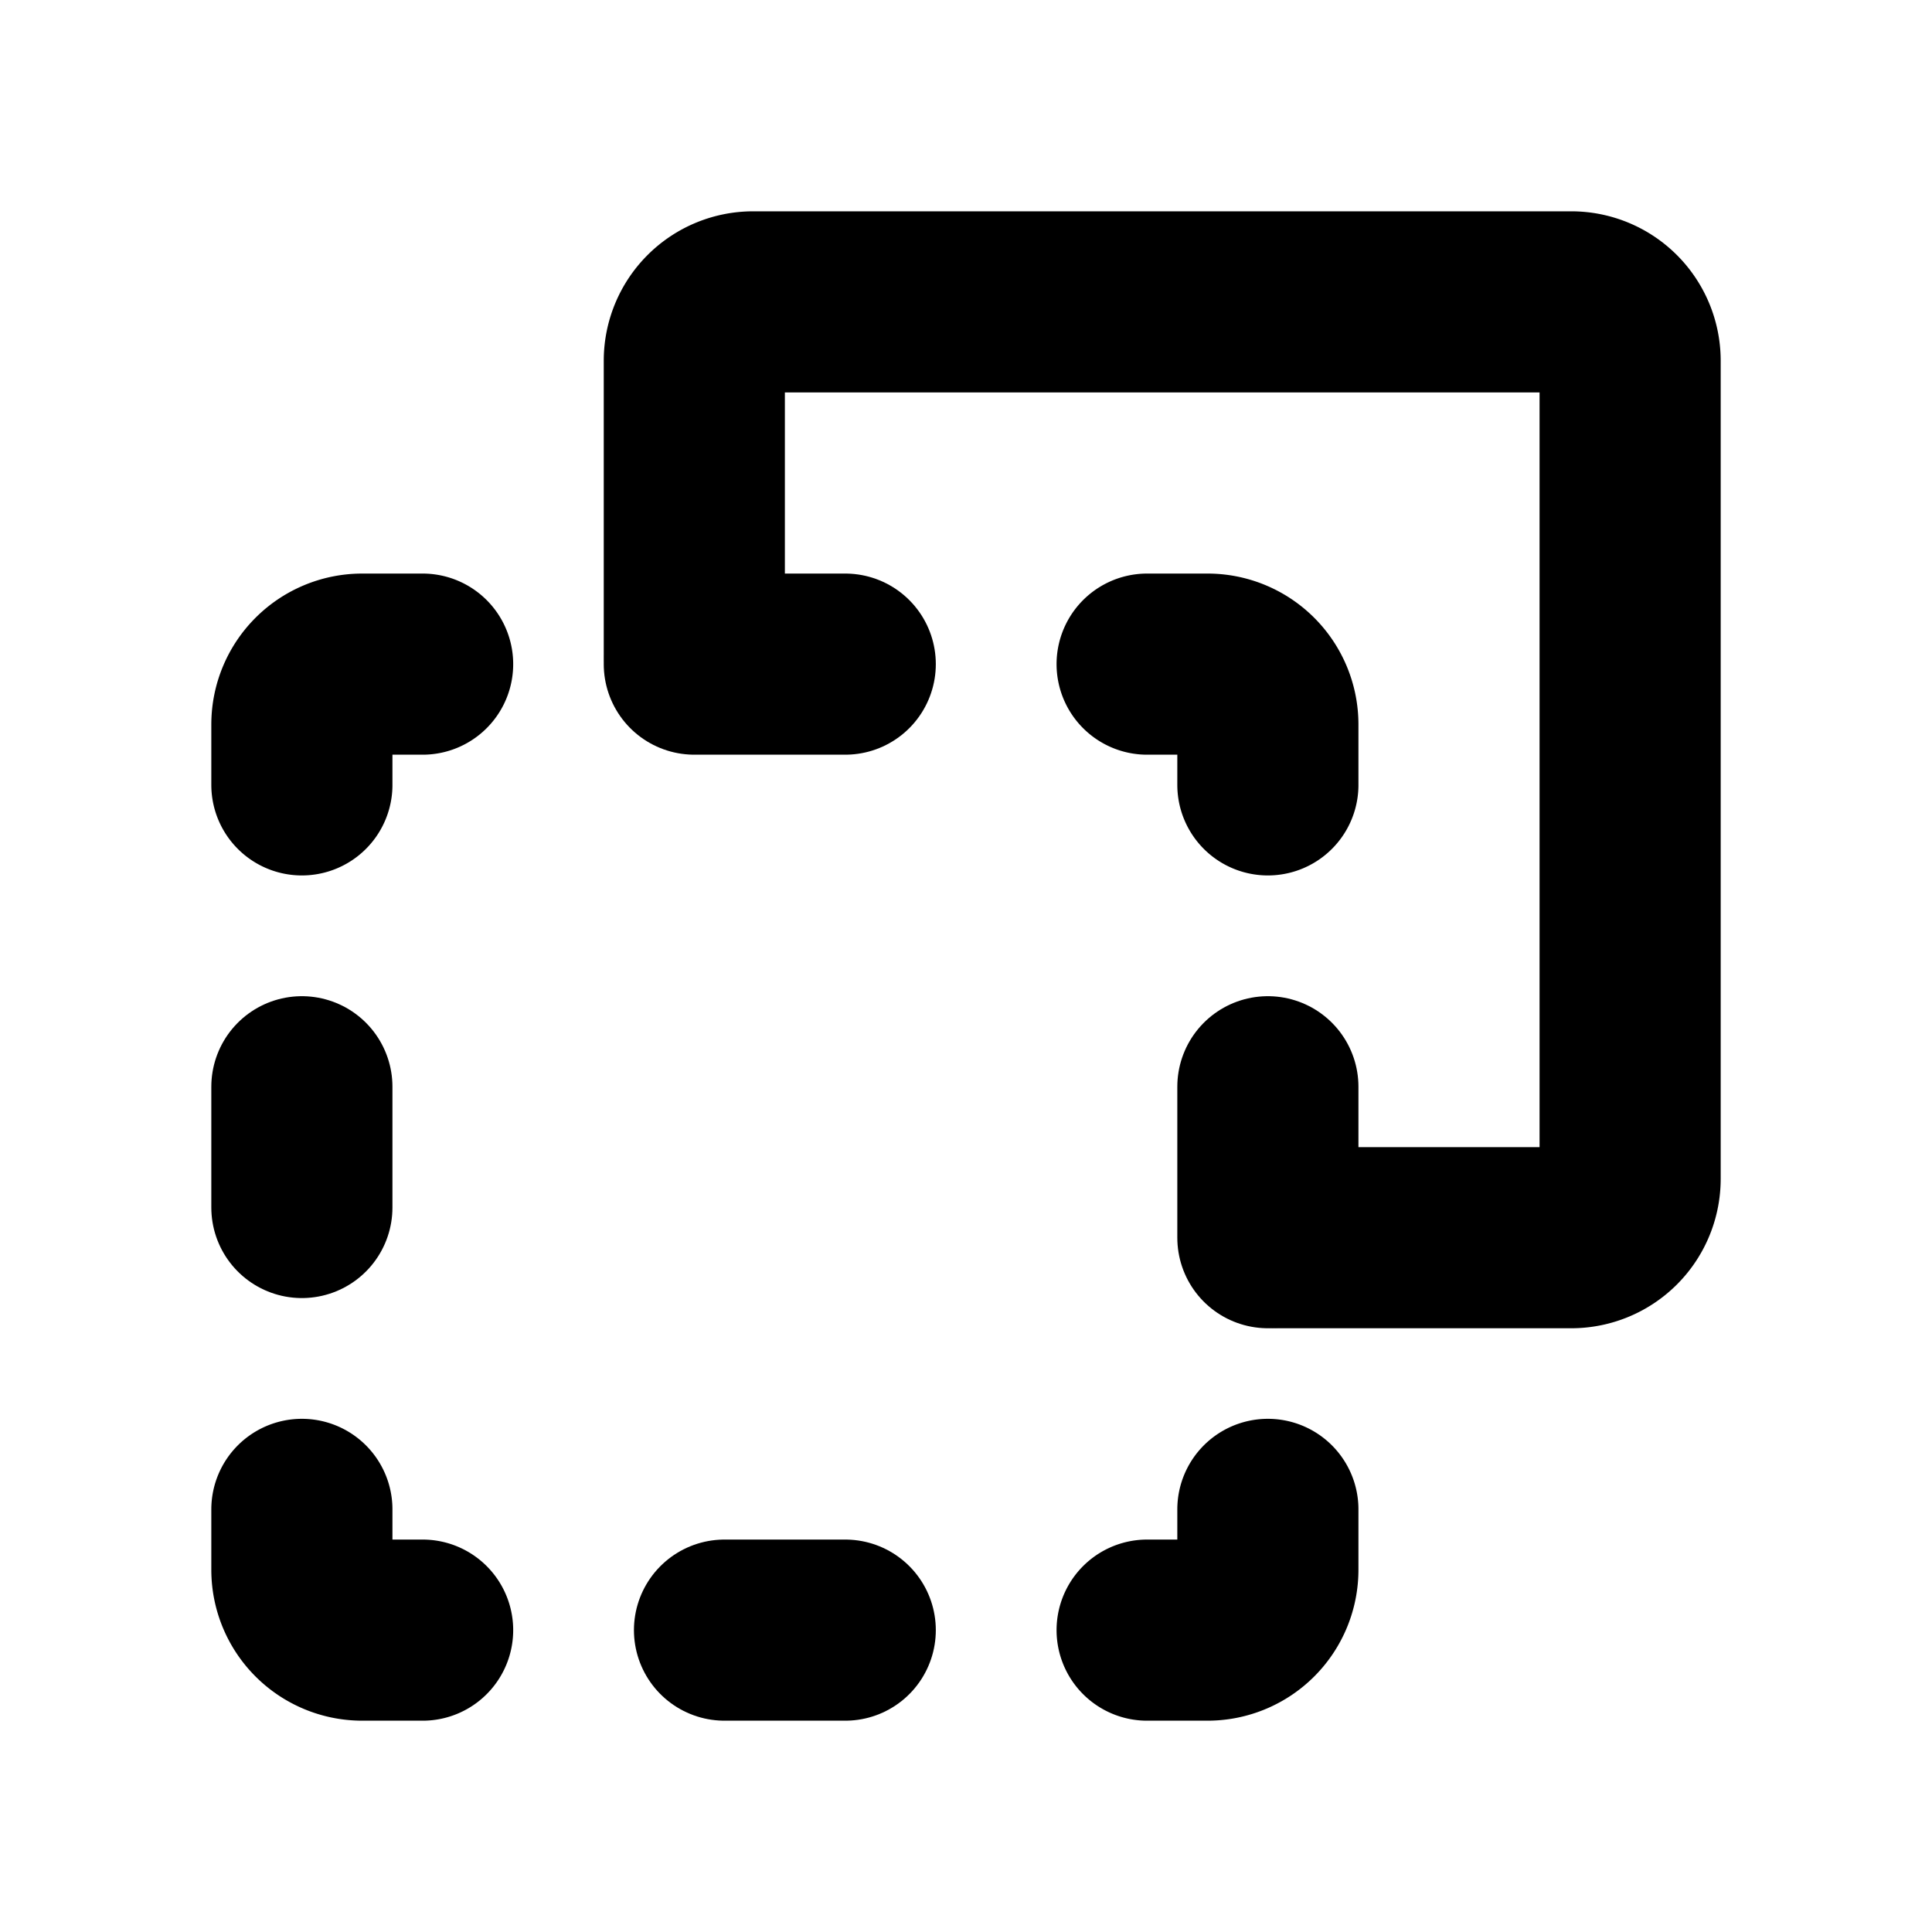
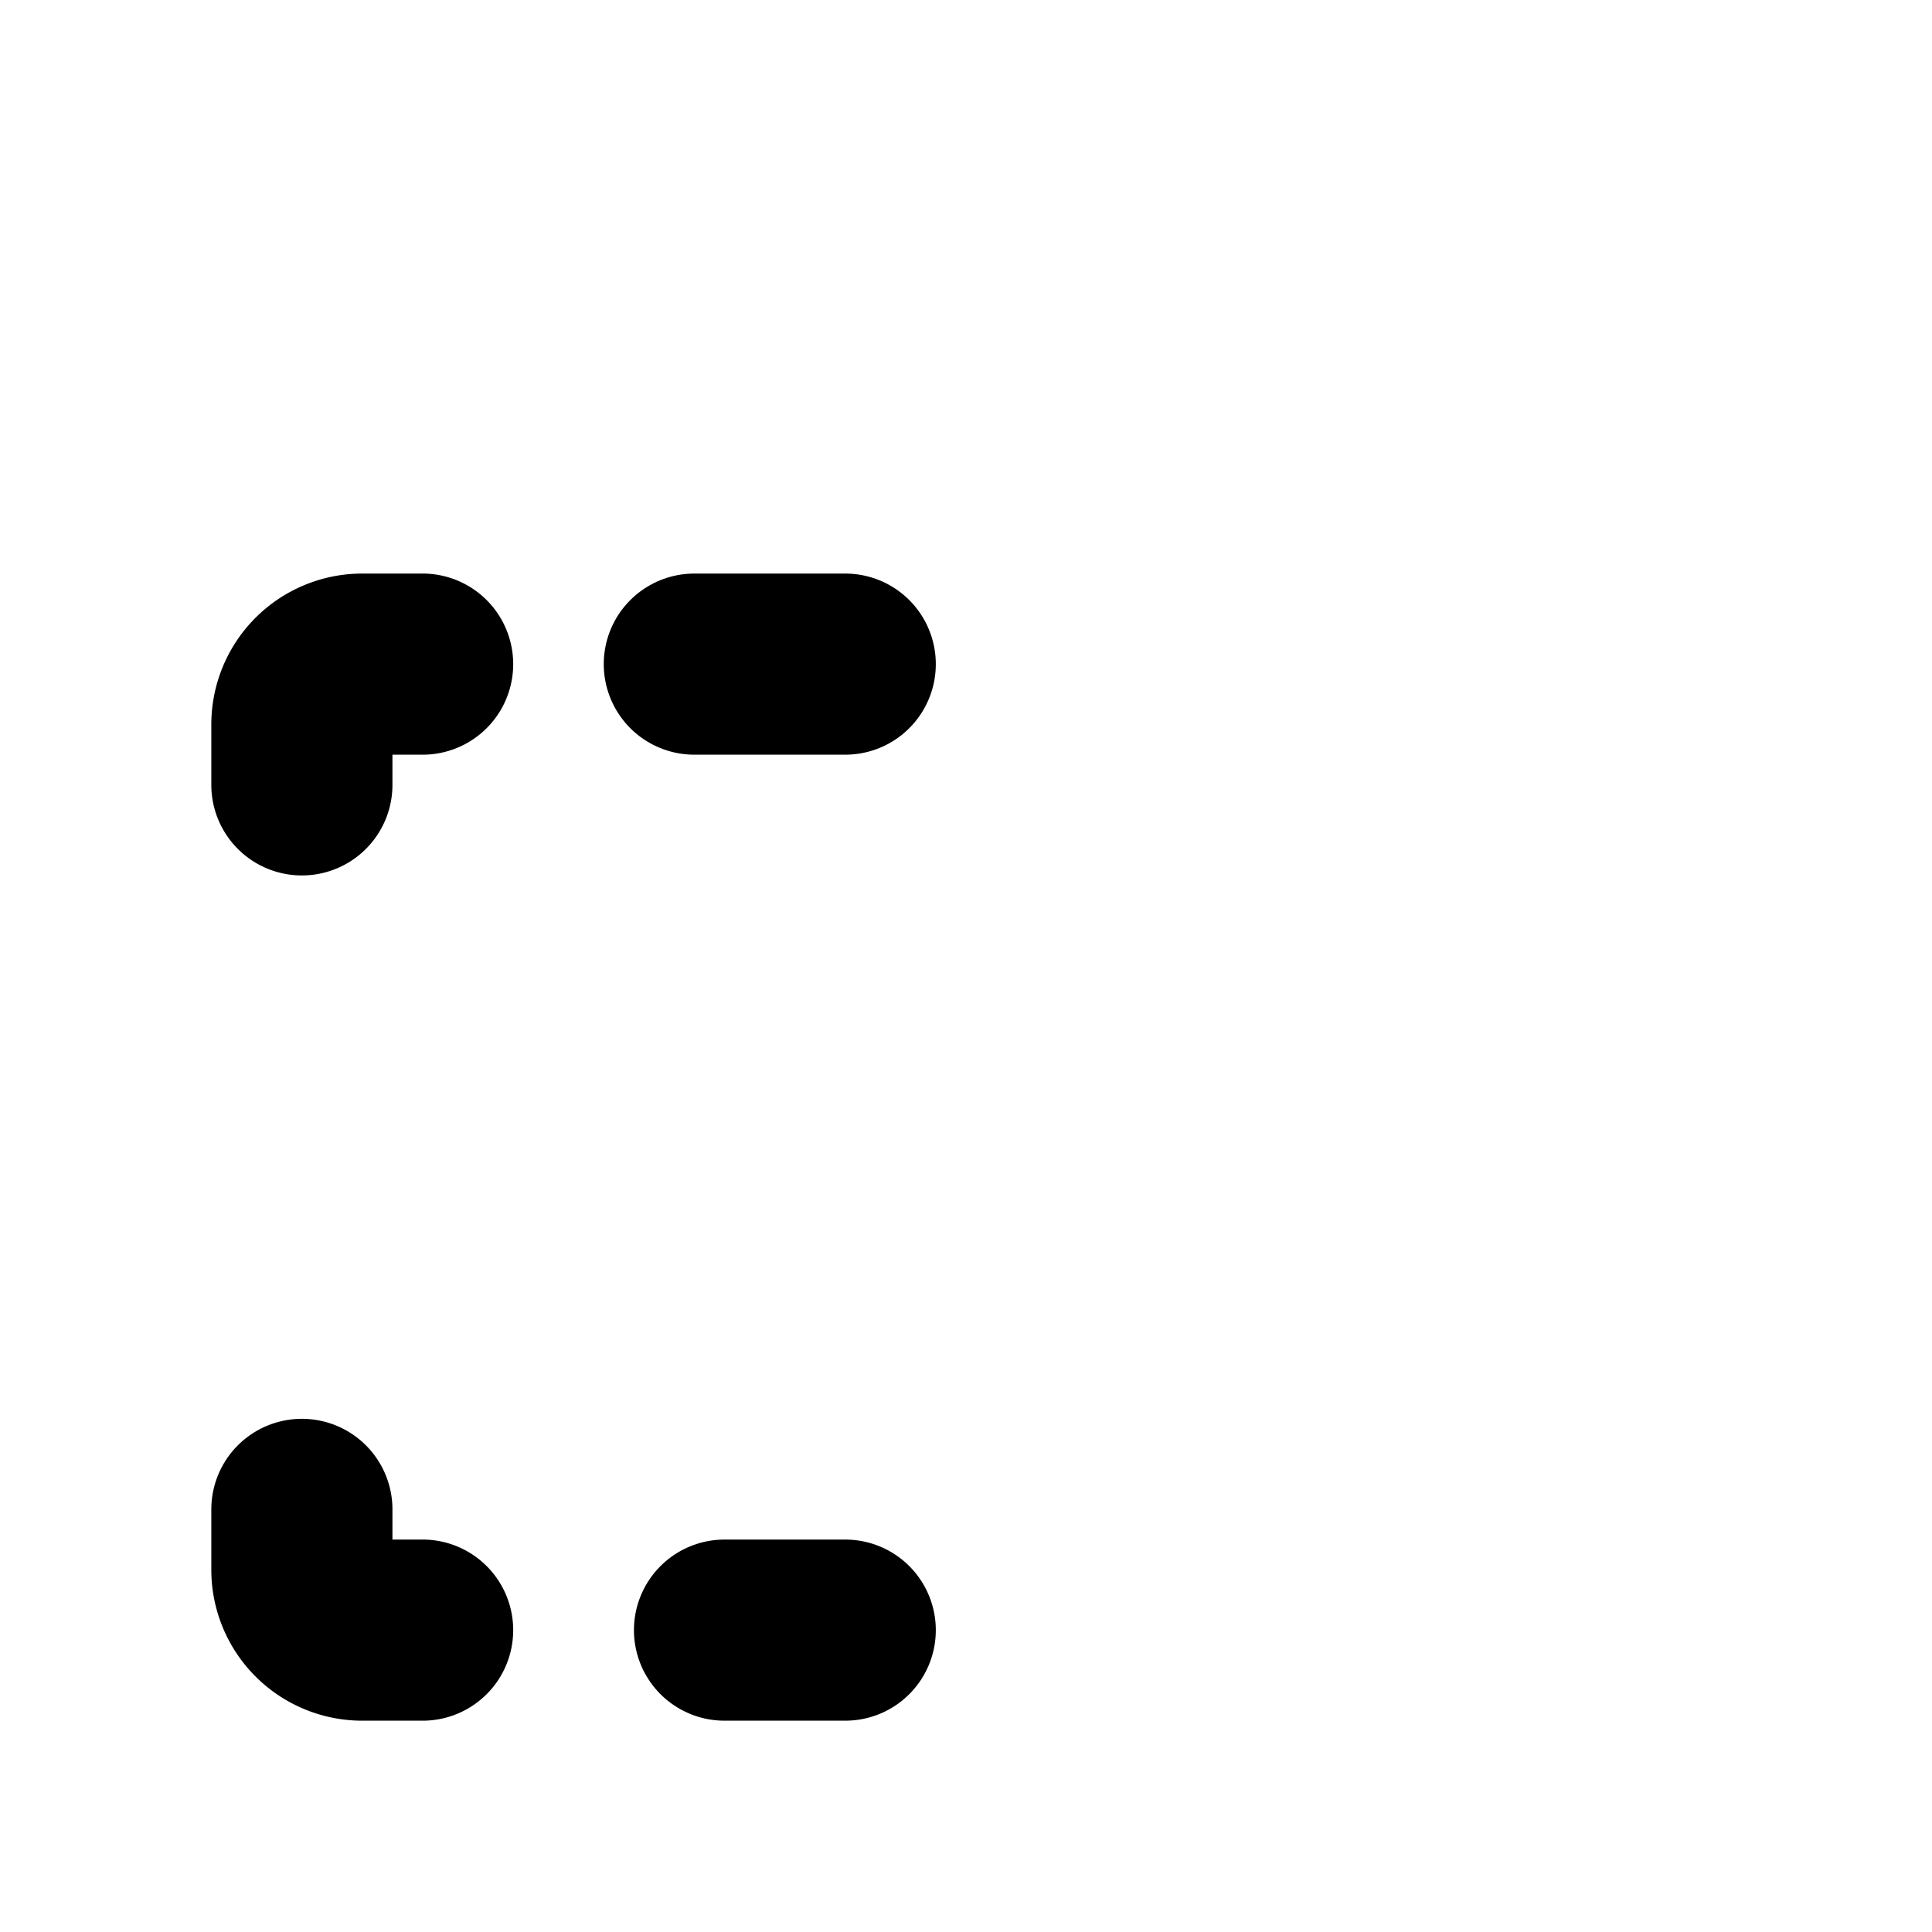
<svg xmlns="http://www.w3.org/2000/svg" viewBox="0 0 256 256">
  <rect width="256" height="256" fill="none" />
  <path d="M56,216H48a8,8,0,0,1-8-8v-8" fill="none" stroke="#000" stroke-linecap="round" stroke-linejoin="round" stroke-width="24" />
  <line x1="112" y1="88" x2="92" y2="88" fill="none" stroke="#000" stroke-linecap="round" stroke-linejoin="round" stroke-width="24" />
  <line x1="112" y1="216" x2="96" y2="216" fill="none" stroke="#000" stroke-linecap="round" stroke-linejoin="round" stroke-width="24" />
-   <line x1="168" y1="164" x2="168" y2="144" fill="none" stroke="#000" stroke-linecap="round" stroke-linejoin="round" stroke-width="24" />
-   <line x1="40" y1="160" x2="40" y2="144" fill="none" stroke="#000" stroke-linecap="round" stroke-linejoin="round" stroke-width="24" />
-   <path d="M152,216h8a8,8,0,0,0,8-8v-8" fill="none" stroke="#000" stroke-linecap="round" stroke-linejoin="round" stroke-width="24" />
-   <path d="M152,88h8a8,8,0,0,1,8,8v8" fill="none" stroke="#000" stroke-linecap="round" stroke-linejoin="round" stroke-width="24" />
  <path d="M56,88H48a8,8,0,0,0-8,8v8" fill="none" stroke="#000" stroke-linecap="round" stroke-linejoin="round" stroke-width="24" />
-   <path d="M169.5,164h38.7a7.8,7.8,0,0,0,7.8-7.8V47.8a7.8,7.8,0,0,0-7.8-7.8H99.8A7.8,7.8,0,0,0,92,47.8V86.5" fill="none" stroke="#000" stroke-linecap="round" stroke-linejoin="round" stroke-width="24" />
</svg>